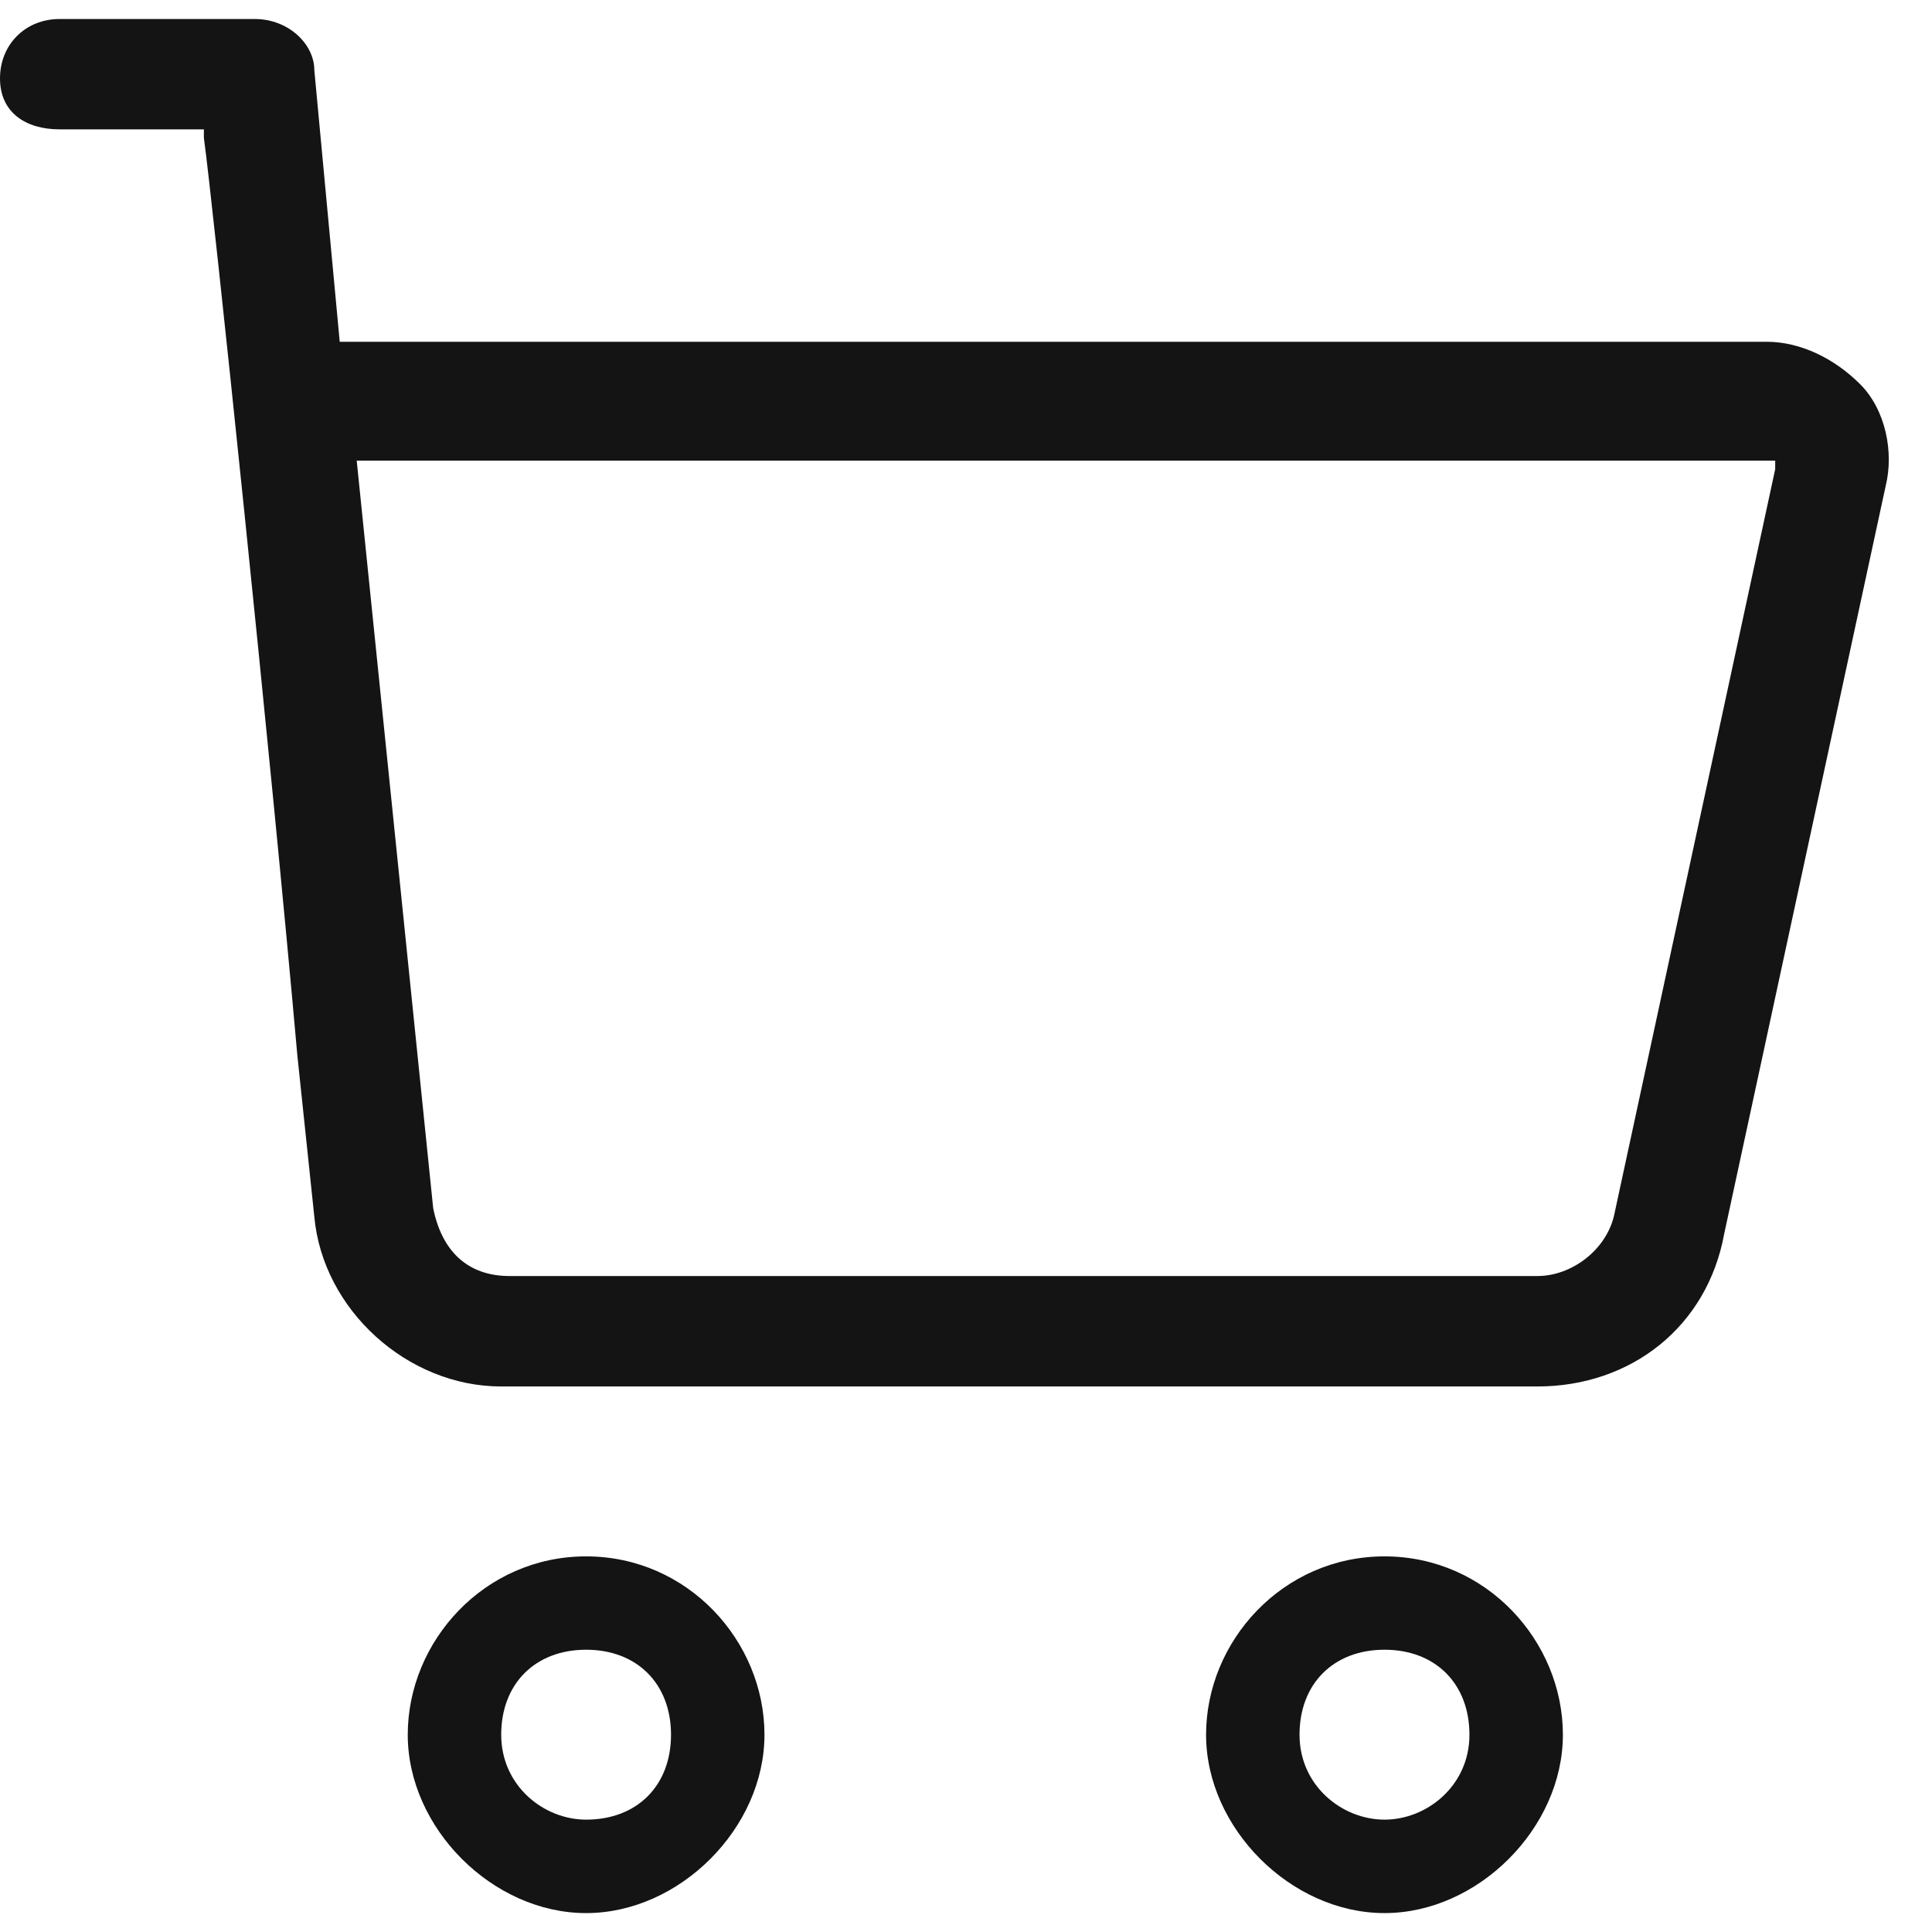
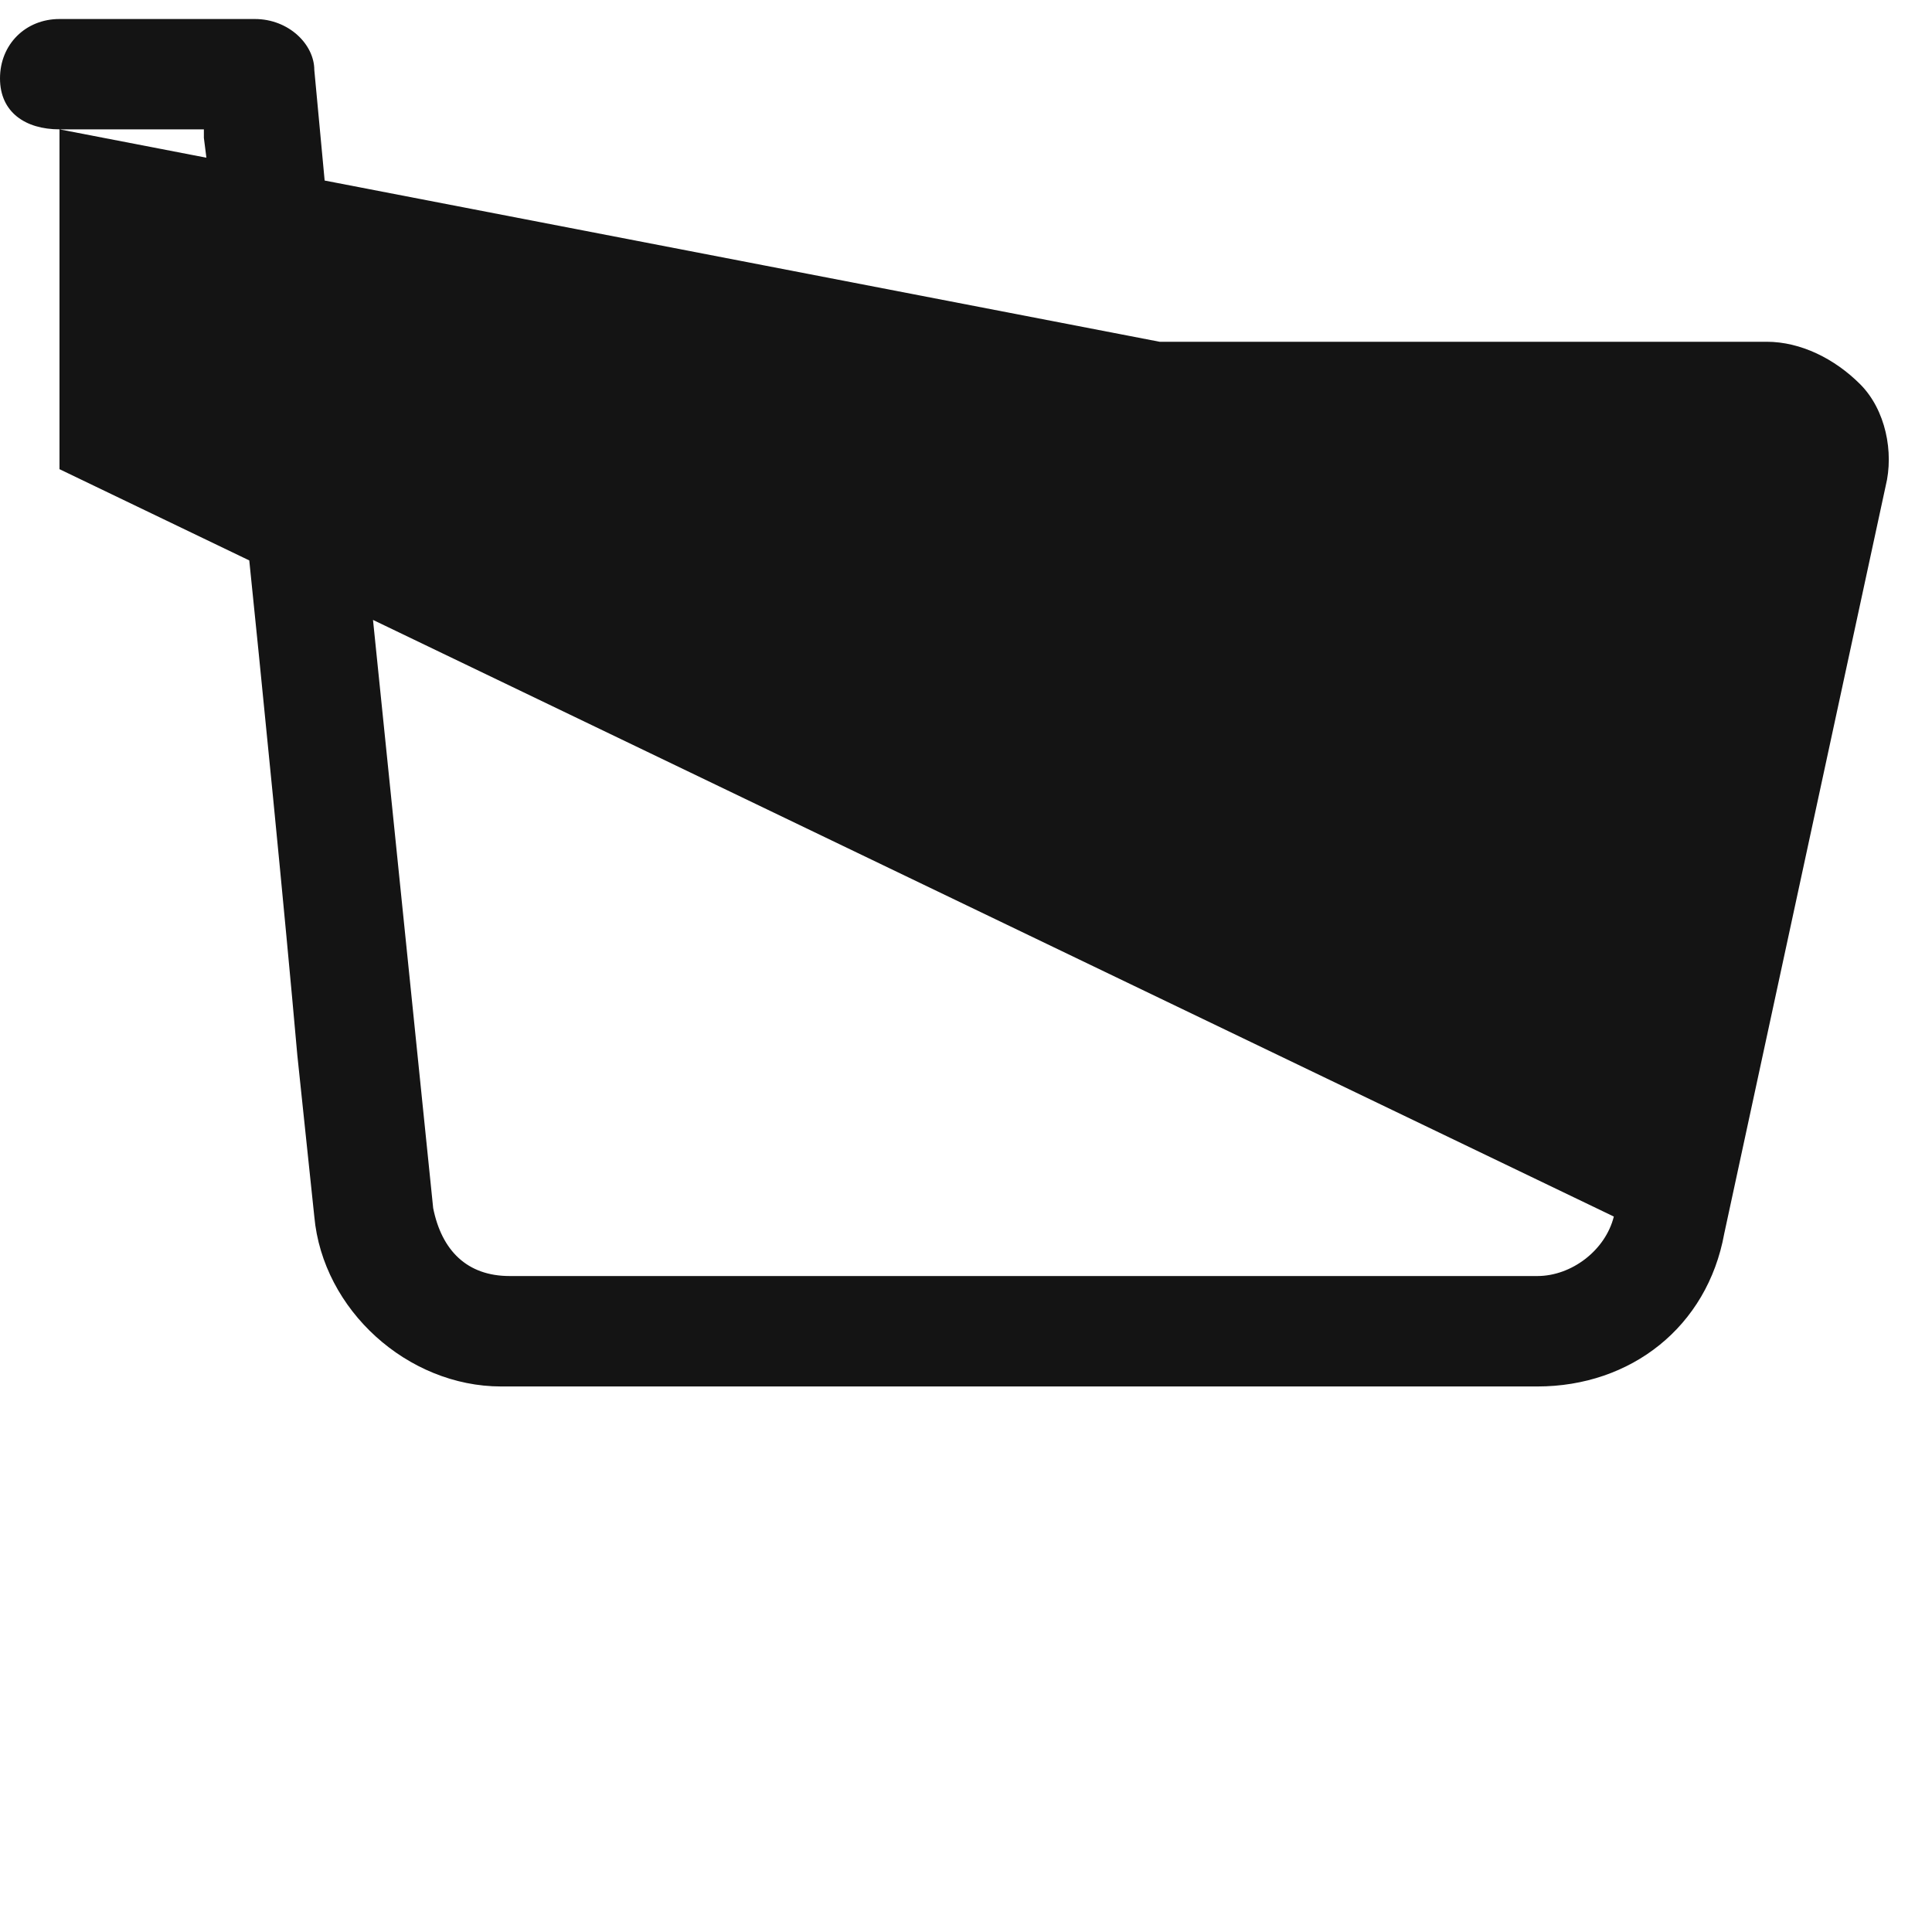
<svg xmlns="http://www.w3.org/2000/svg" width="19" height="19" viewBox="0 0 19 19" fill="none">
  <g id="cart icon">
-     <path id="Vector" d="M5.764 15.306C4.762 15.306 4.01 16.141 4.01 17.06C4.01 17.979 4.845 18.814 5.764 18.814C6.683 18.814 7.518 17.979 7.518 17.06C7.518 16.141 6.766 15.306 5.764 15.306ZM5.764 17.895C5.346 17.895 4.929 17.561 4.929 17.06C4.929 16.559 5.263 16.224 5.764 16.224C6.265 16.224 6.599 16.559 6.599 17.06C6.599 17.561 6.265 17.895 5.764 17.895Z" fill="#141414" />
-     <path id="Vector_2" d="M13.616 15.306C12.613 15.306 11.861 16.141 11.861 17.06C11.861 17.979 12.697 18.814 13.616 18.814C14.534 18.814 15.37 17.979 15.37 17.06C15.37 16.141 14.618 15.306 13.616 15.306ZM13.616 17.895C13.198 17.895 12.78 17.561 12.78 17.06C12.78 16.559 13.114 16.224 13.616 16.224C14.117 16.224 14.451 16.559 14.451 17.06C14.451 17.561 14.033 17.895 13.616 17.895Z" fill="#141414" />
-     <path id="Vector_3" d="M0.585 1.272H2.005V1.356C2.088 1.941 2.673 7.537 2.924 10.377L3.091 11.964C3.174 12.883 4.009 13.635 4.928 13.635H15.119C16.038 13.635 16.79 13.05 16.957 12.131L18.544 4.781C18.627 4.447 18.544 4.029 18.293 3.778C18.043 3.528 17.709 3.361 17.374 3.361H3.341L3.091 0.688C3.091 0.437 2.84 0.187 2.506 0.187H0.585C0.251 0.187 0 0.437 0 0.771C0 1.105 0.251 1.272 0.585 1.272ZM17.458 4.53V4.614L15.871 11.964C15.787 12.299 15.453 12.549 15.119 12.549H5.012C4.594 12.549 4.344 12.299 4.26 11.881L3.508 4.53H17.458Z" fill="#141414" />
+     <path id="Vector_3" d="M0.585 1.272H2.005V1.356C2.088 1.941 2.673 7.537 2.924 10.377L3.091 11.964C3.174 12.883 4.009 13.635 4.928 13.635H15.119C16.038 13.635 16.79 13.05 16.957 12.131L18.544 4.781C18.627 4.447 18.544 4.029 18.293 3.778C18.043 3.528 17.709 3.361 17.374 3.361H3.341L3.091 0.688C3.091 0.437 2.84 0.187 2.506 0.187H0.585C0.251 0.187 0 0.437 0 0.771C0 1.105 0.251 1.272 0.585 1.272ZV4.614L15.871 11.964C15.787 12.299 15.453 12.549 15.119 12.549H5.012C4.594 12.549 4.344 12.299 4.26 11.881L3.508 4.53H17.458Z" fill="#141414" />
  </g>
</svg>